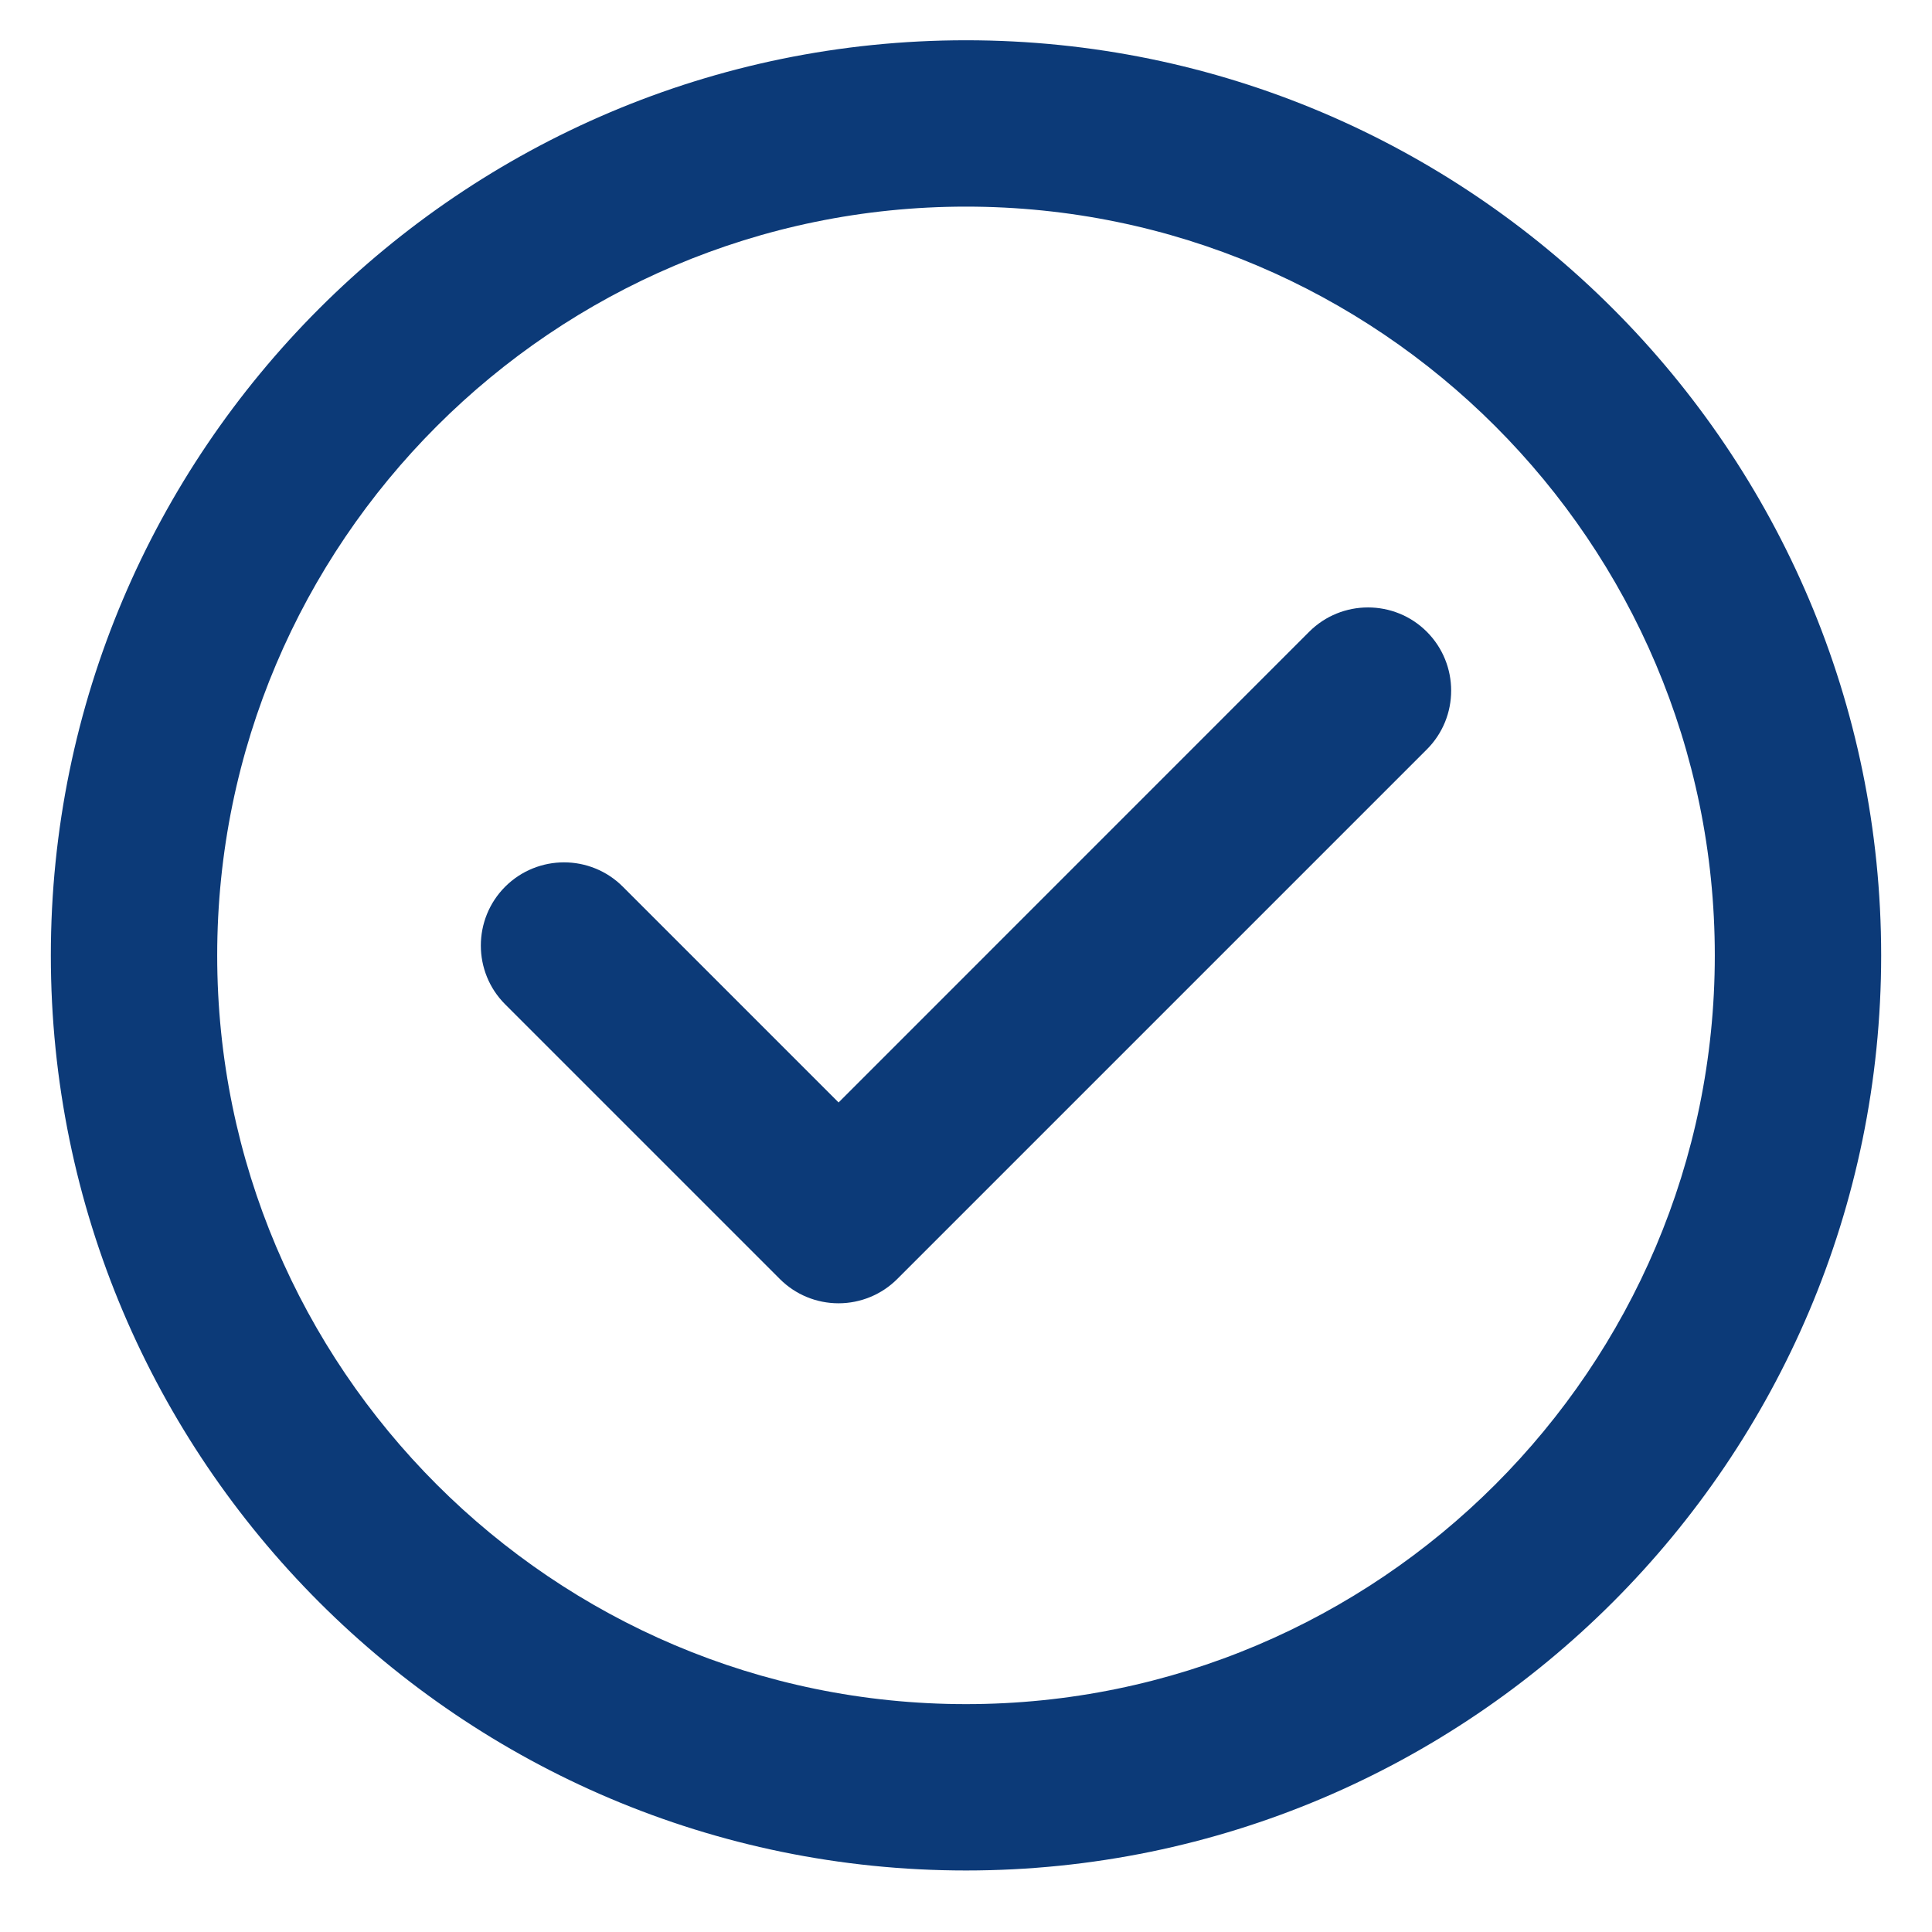
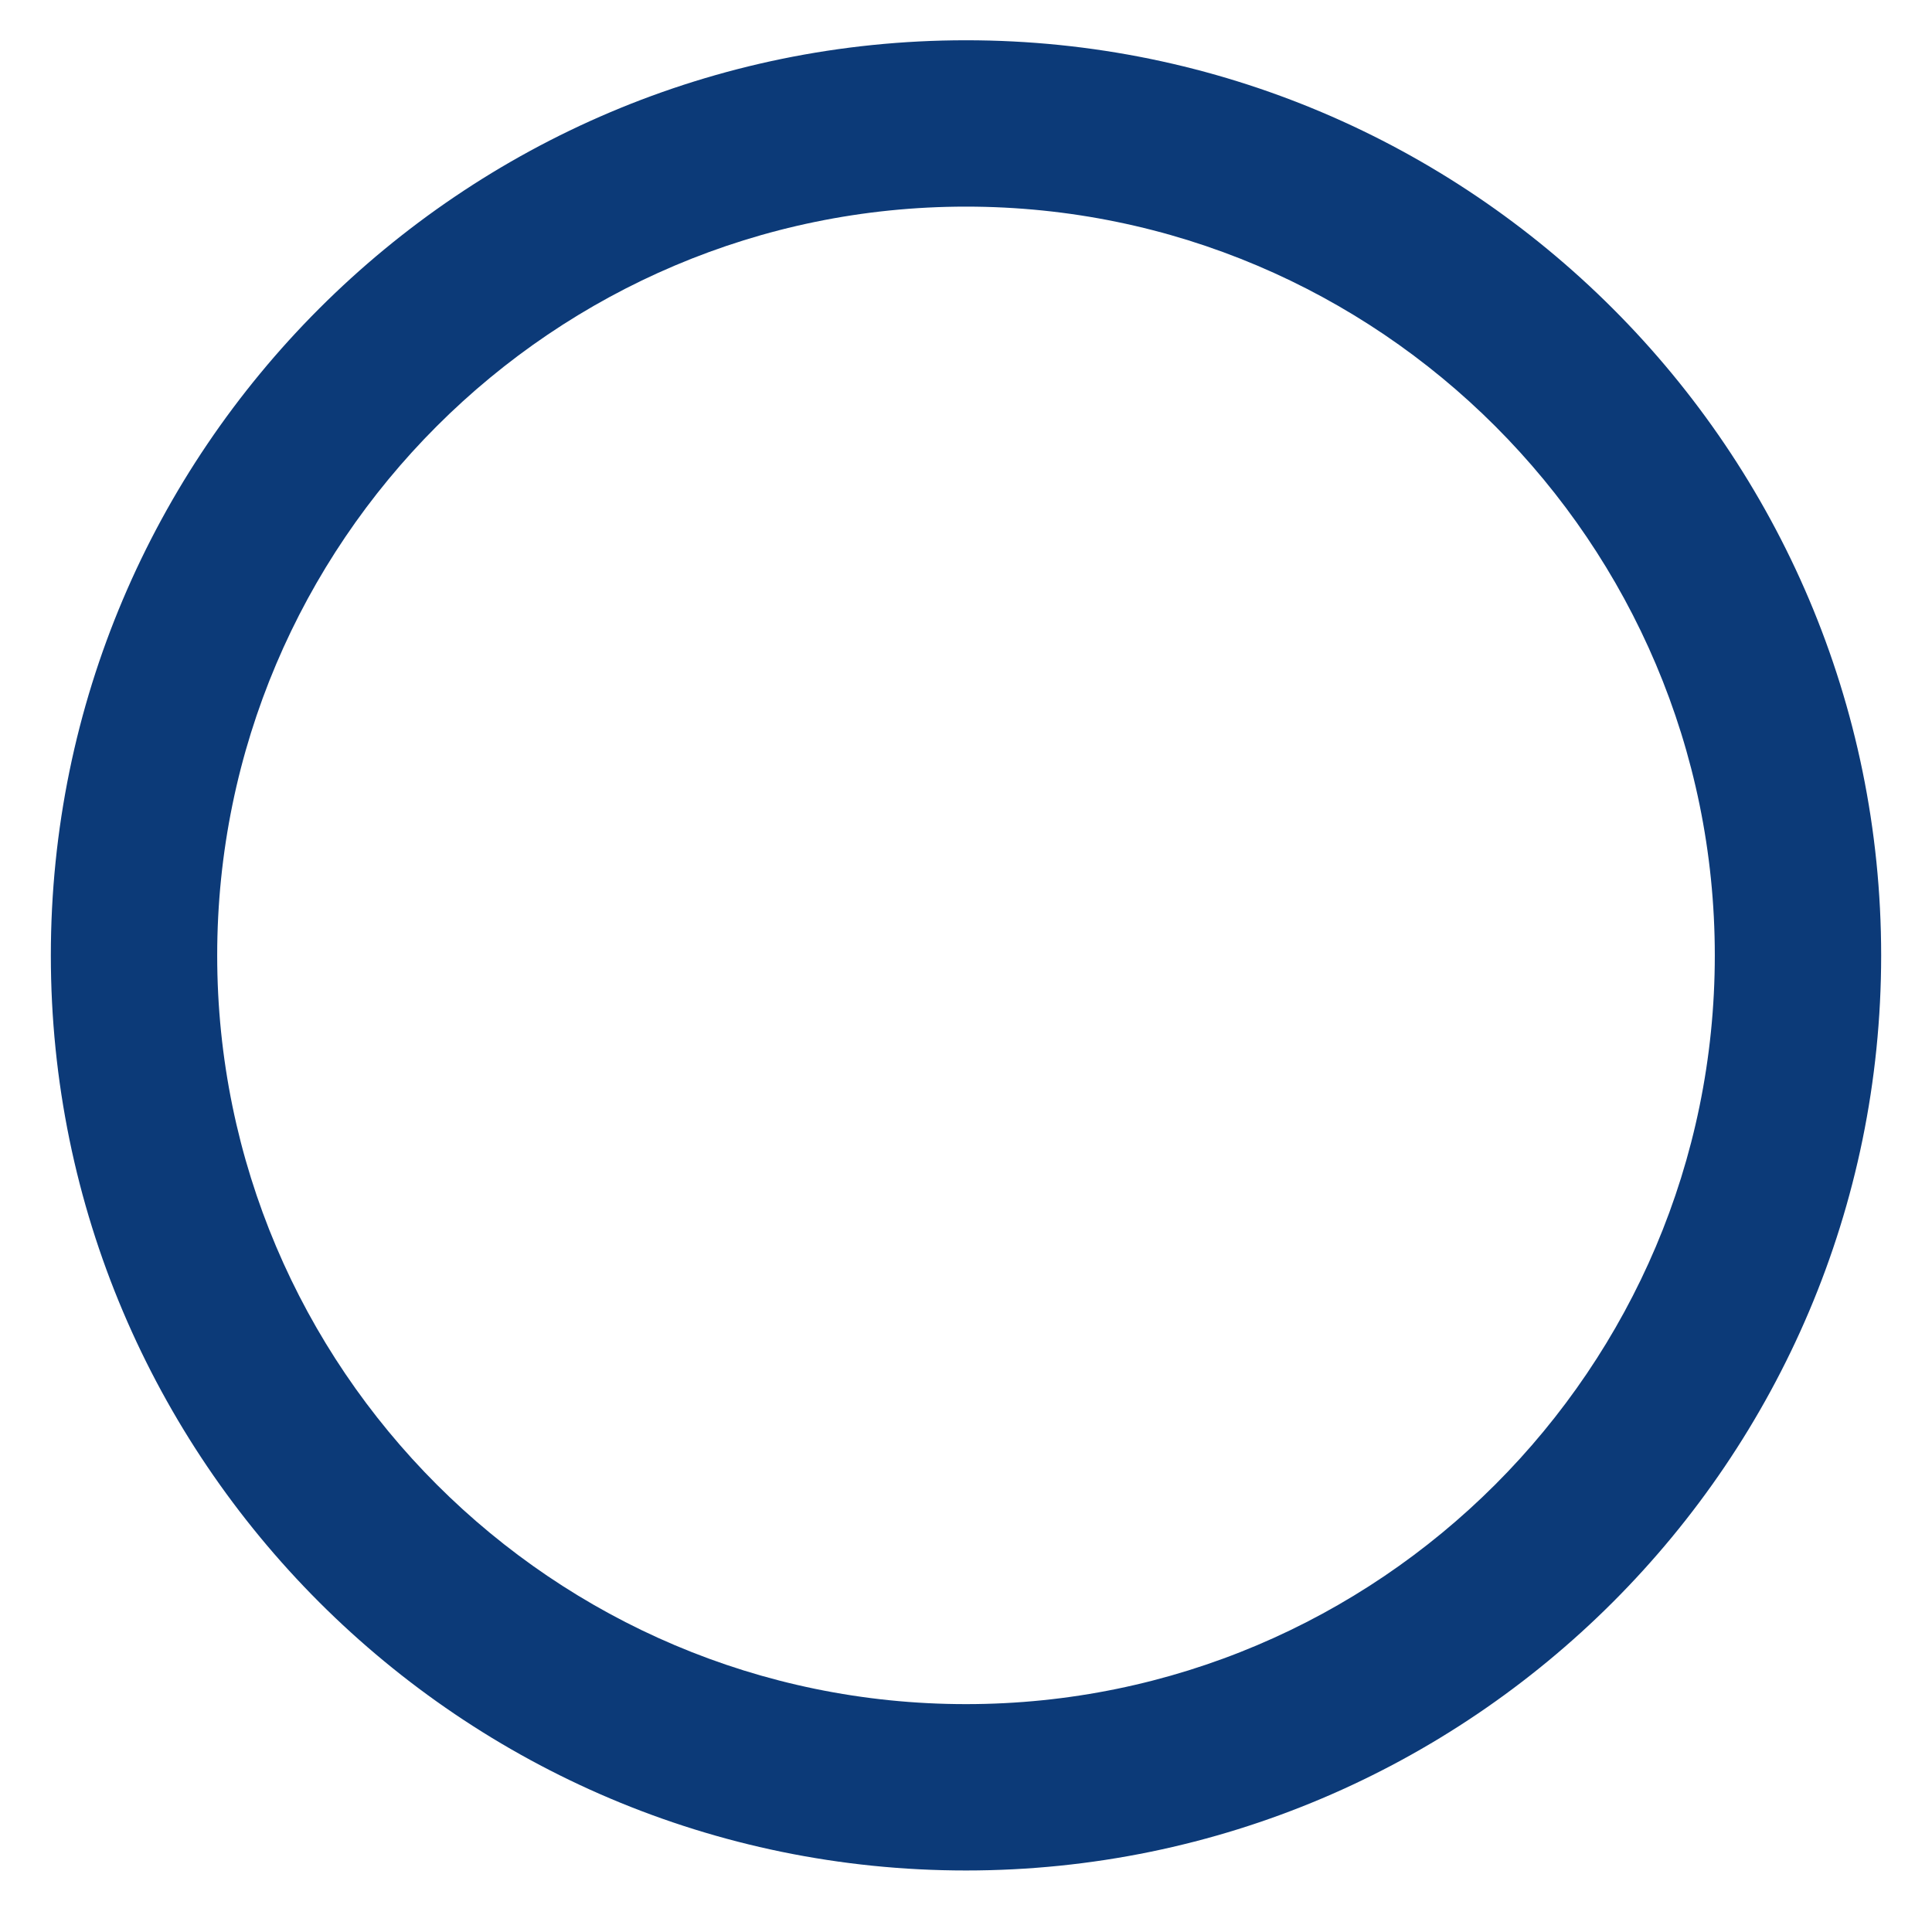
<svg xmlns="http://www.w3.org/2000/svg" width="19" height="19" viewBox="0 0 19 19" fill="none">
  <g clip-path="url(#clip0_82_6368)">
    <path d="M9.5 0.396C4.537 0.396 0.5 4.433 0.5 9.396C0.5 14.358 4.537 18.395 9.5 18.395C14.463 18.395 18.5 14.358 18.5 9.396C18.5 4.433 14.463 0.396 9.5 0.396ZM9.5 16.759C5.44 16.759 2.136 13.456 2.136 9.396C2.136 5.335 5.44 2.032 9.5 2.032C13.56 2.032 16.864 5.335 16.864 9.396C16.864 13.456 13.56 16.759 9.5 16.759Z" fill="#0C3A78" />
-     <path d="M12.875 6.213L8.247 10.842L6.125 8.72C5.806 8.401 5.288 8.401 4.968 8.72C4.649 9.04 4.649 9.558 4.968 9.877L7.668 12.577C7.821 12.731 8.029 12.817 8.246 12.817H8.247C8.463 12.817 8.672 12.731 8.825 12.577L14.032 7.37C14.351 7.051 14.351 6.533 14.032 6.213C13.713 5.894 13.194 5.894 12.875 6.213Z" fill="#0C3A78" />
  </g>
  <defs>
    <clipPath id="clip0_82_6368">
      <rect width="18" height="18" fill="white" transform="translate(0.5 0.396)" />
    </clipPath>
  </defs>
</svg>